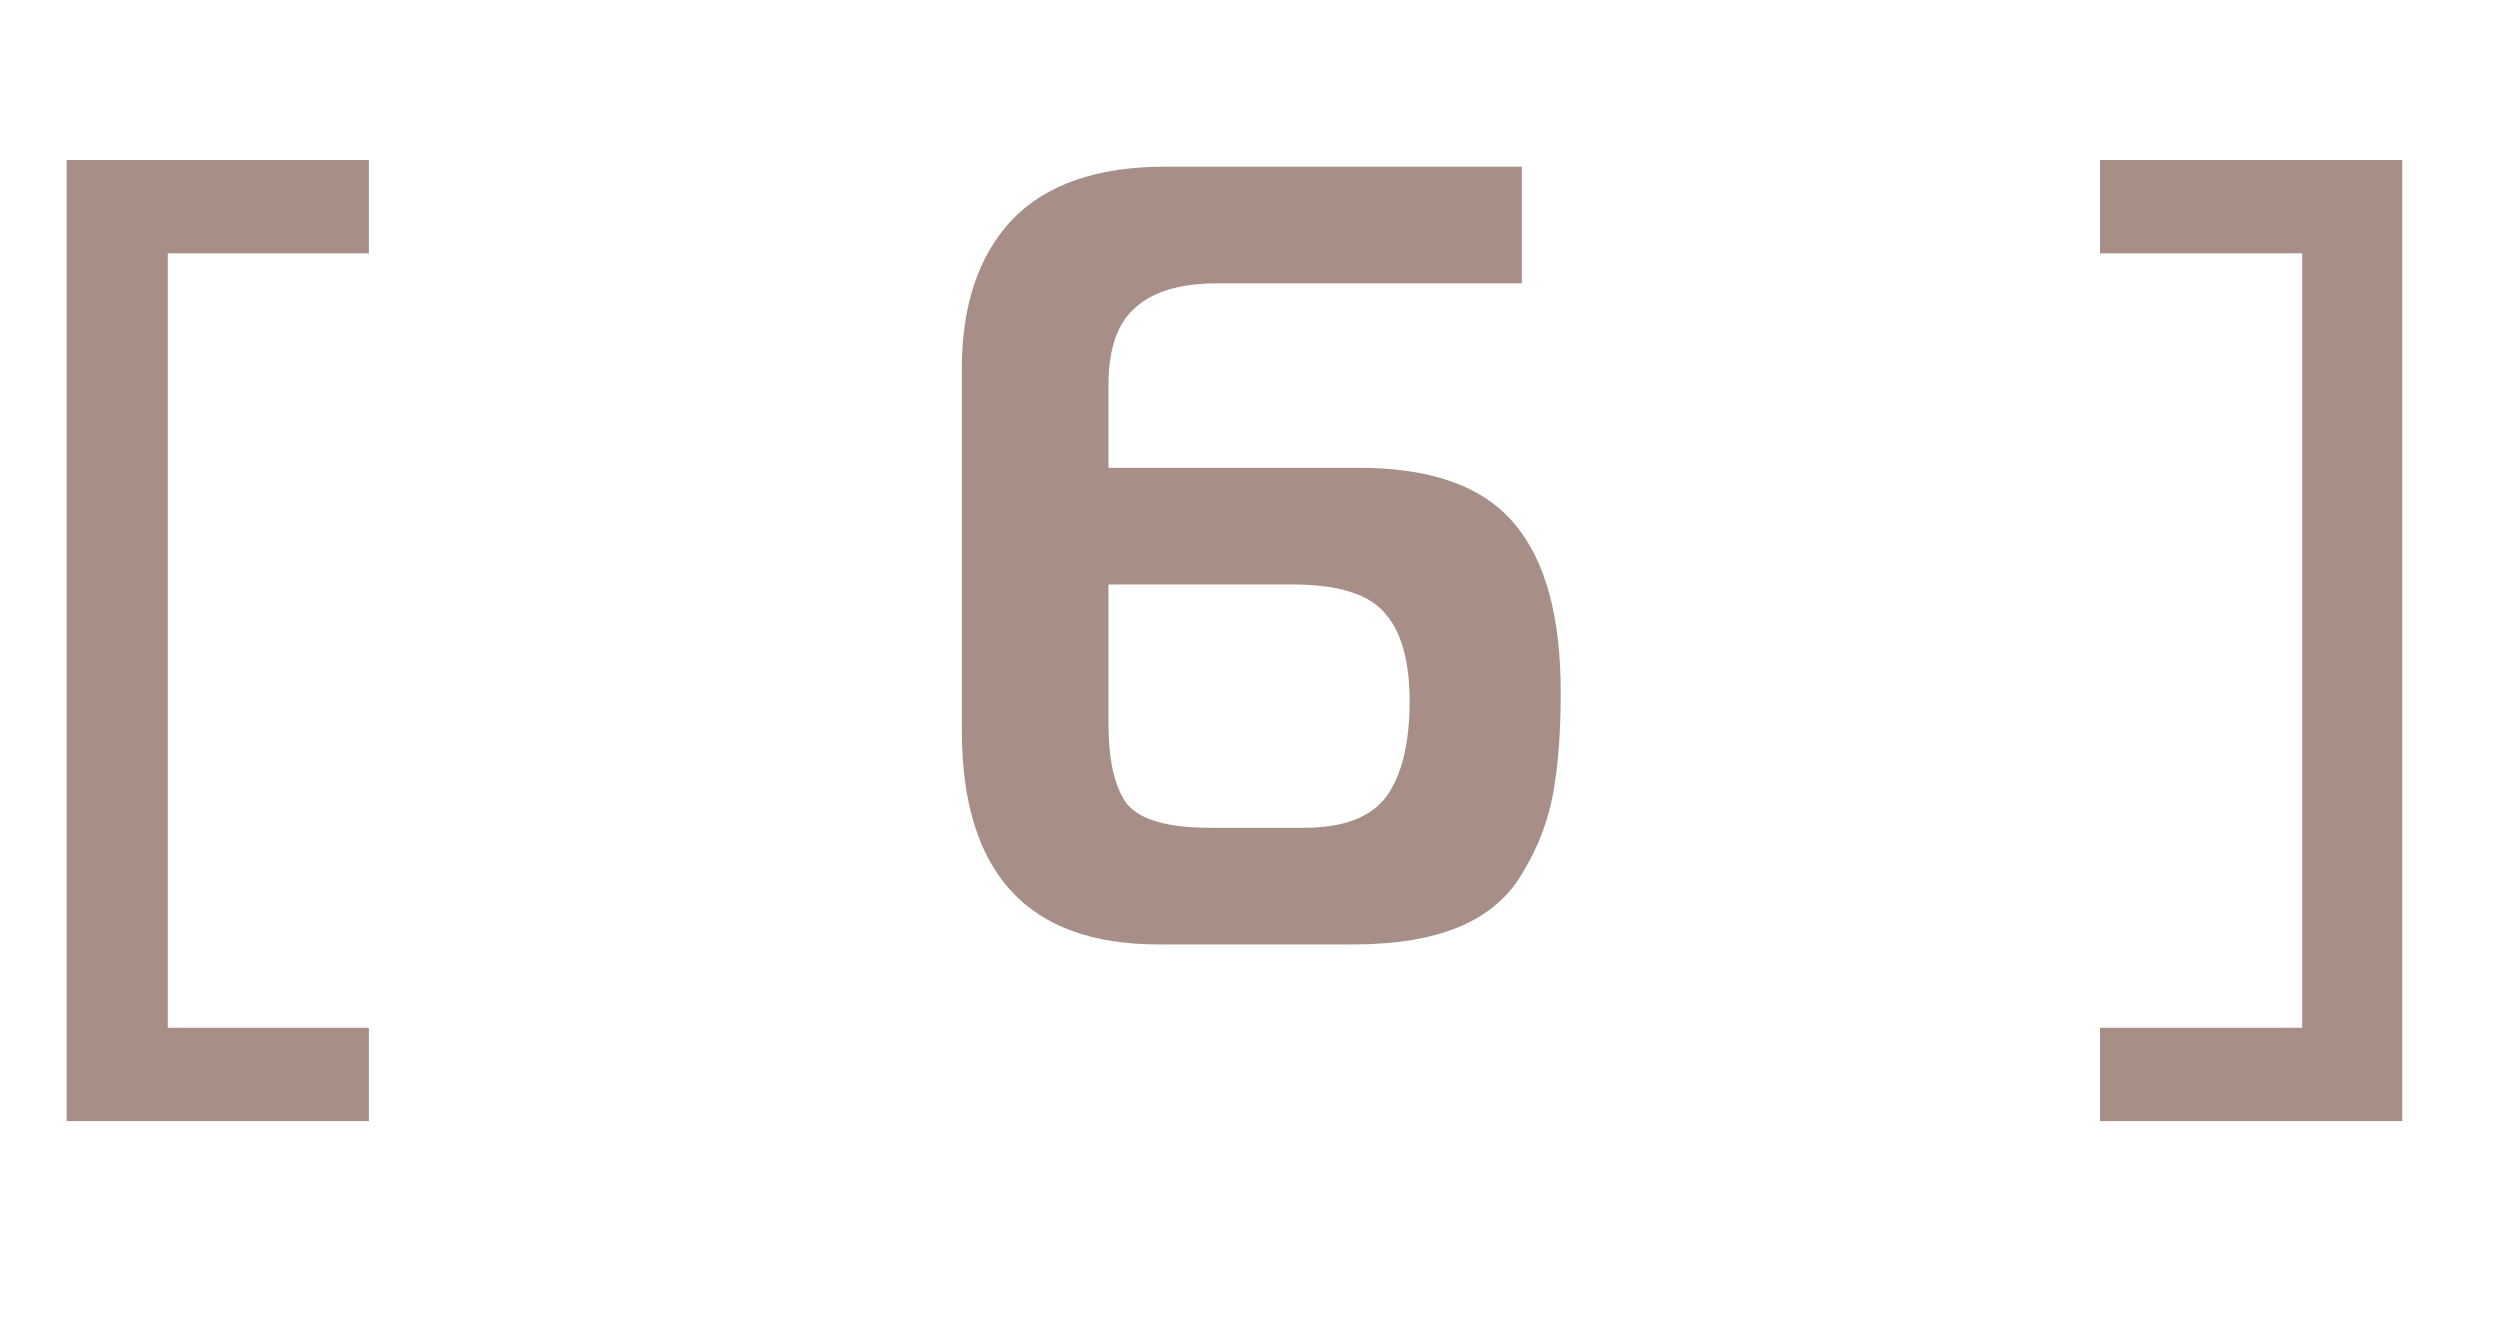
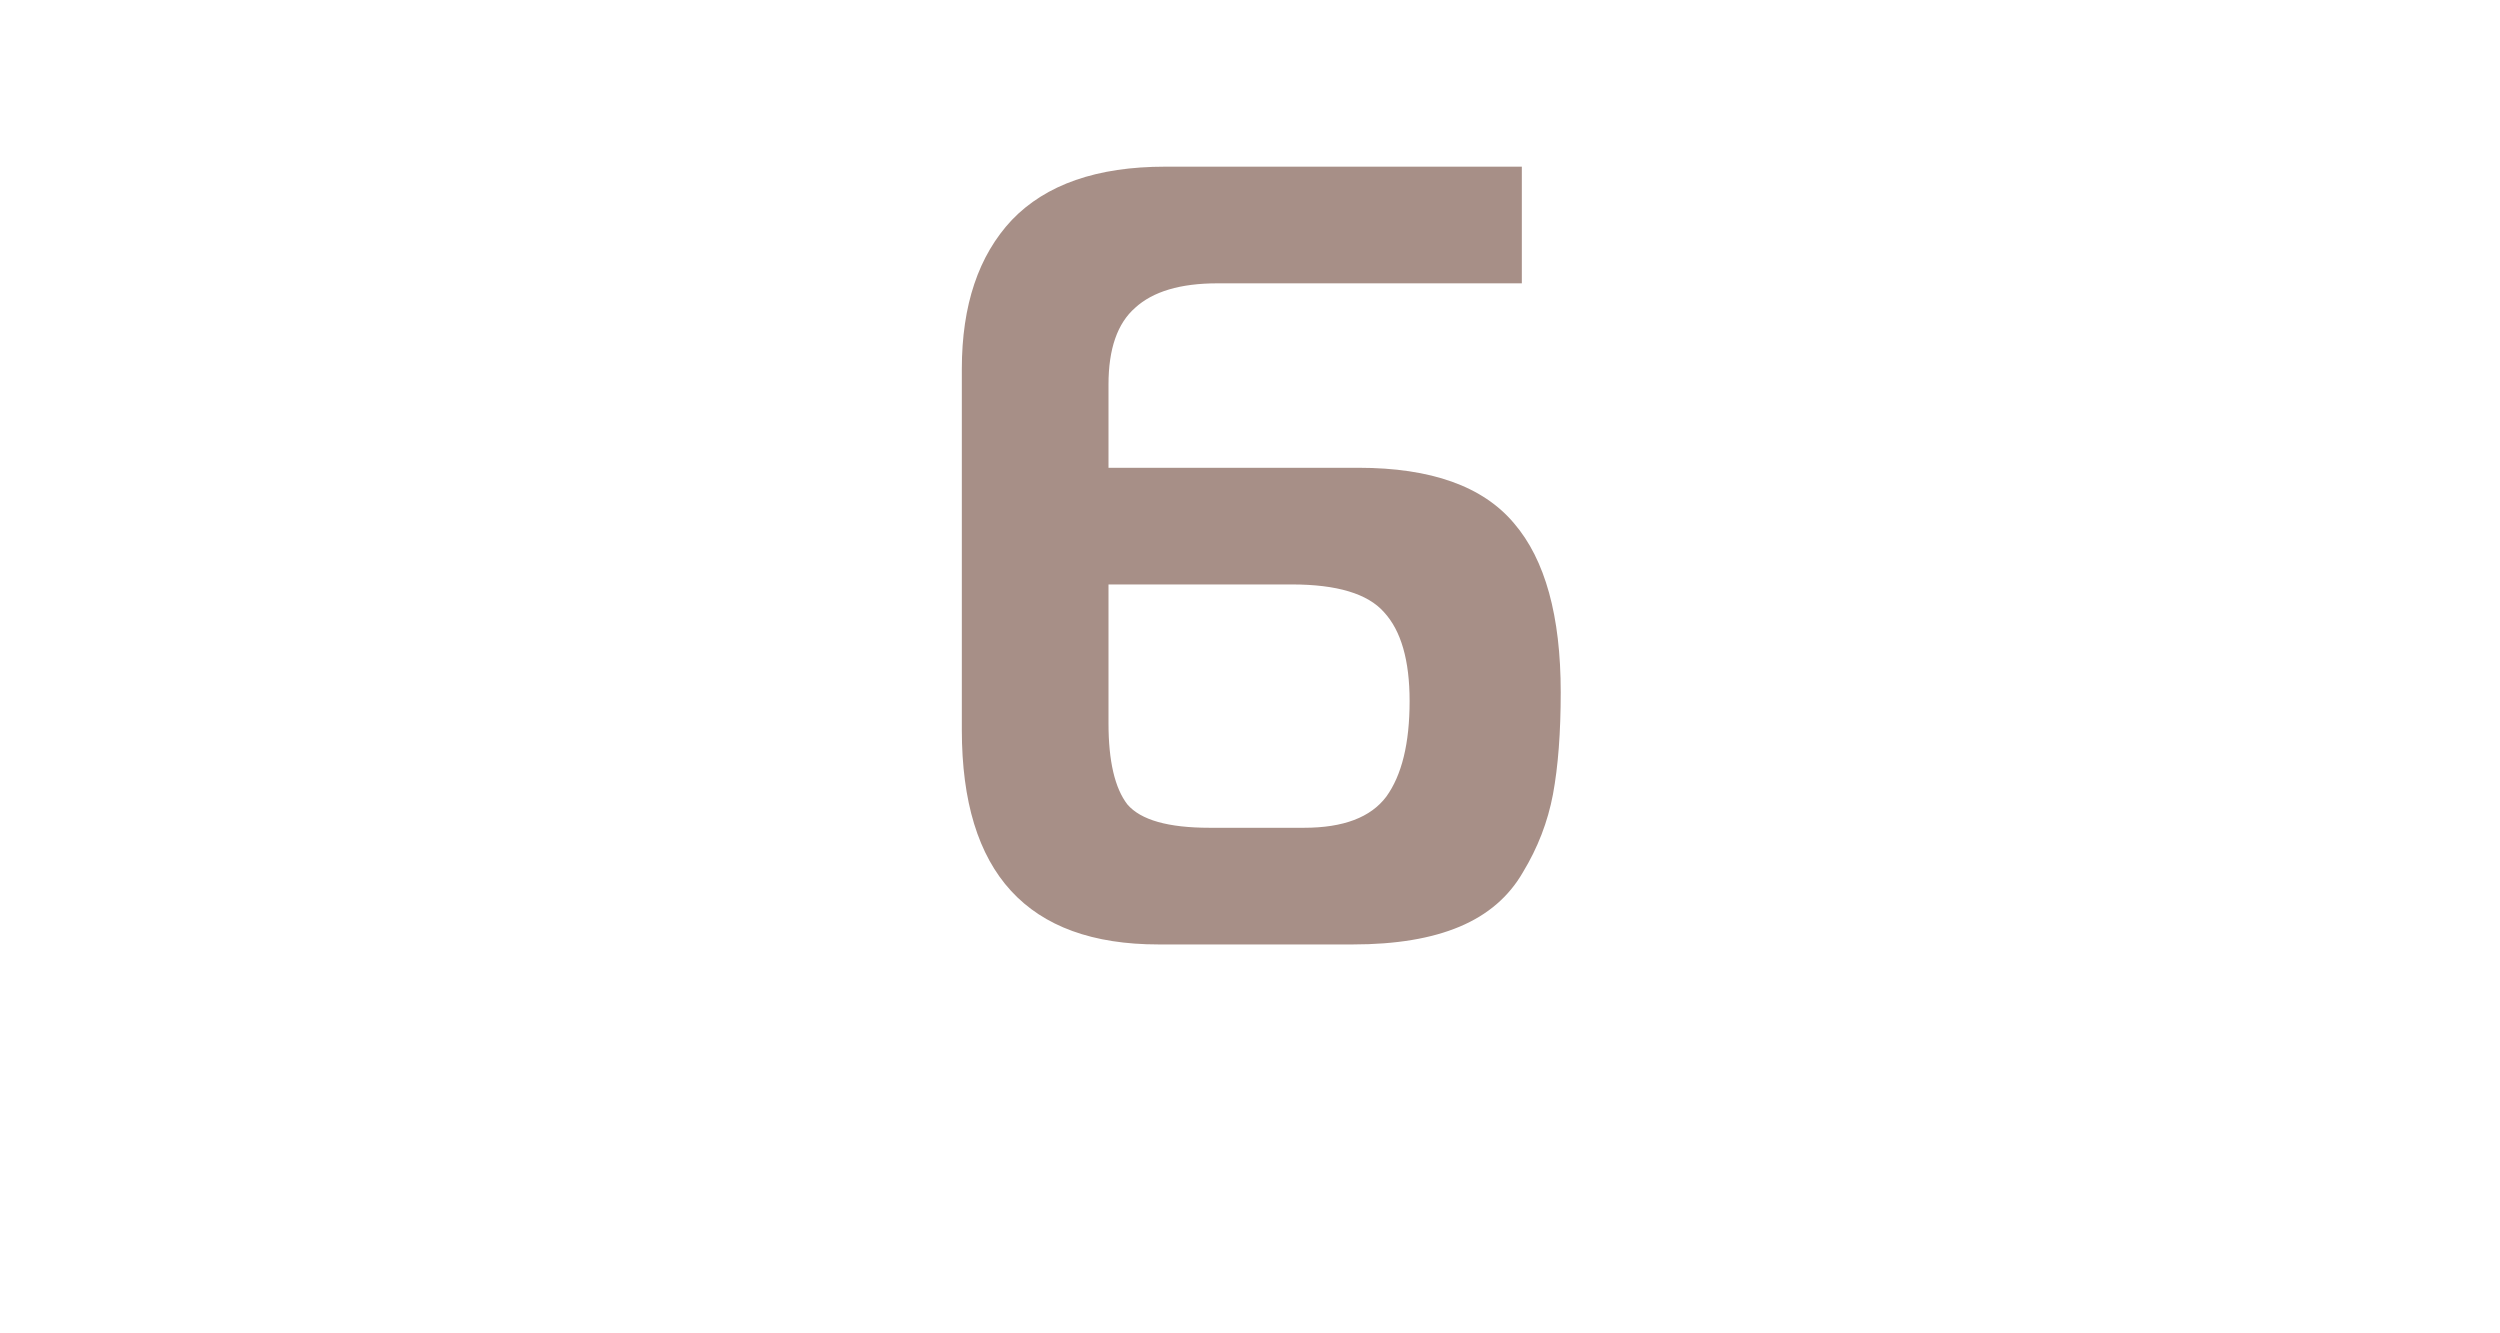
<svg xmlns="http://www.w3.org/2000/svg" width="45" height="24" viewBox="0 0 45 24" fill="none">
-   <path d="M3.02 4.56V18.5H6.64V20.18H1.2V2.88H6.64V4.56H3.02Z" fill="#A78F87" />
  <path d="M19.953 8.42H24.453C25.76 8.42 26.693 8.753 27.253 9.42C27.813 10.073 28.093 11.087 28.093 12.46C28.093 13.18 28.047 13.793 27.953 14.3C27.86 14.793 27.68 15.26 27.413 15.7C27.16 16.14 26.78 16.467 26.273 16.68C25.767 16.893 25.127 17 24.353 17H20.853C18.493 17 17.313 15.713 17.313 13.14V6.64C17.313 5.493 17.613 4.6 18.213 3.96C18.827 3.32 19.747 3 20.973 3H27.393V5.1H21.913C21.247 5.1 20.753 5.247 20.433 5.54C20.113 5.82 19.953 6.28 19.953 6.92V8.42ZM19.953 10.52V13.02C19.953 13.7 20.067 14.187 20.293 14.48C20.533 14.76 21.027 14.9 21.773 14.9H23.473C24.18 14.9 24.673 14.713 24.953 14.34C25.233 13.953 25.373 13.38 25.373 12.62C25.373 11.887 25.22 11.353 24.913 11.02C24.62 10.687 24.067 10.52 23.253 10.52H19.953Z" fill="#A78F87" />
-   <path d="M41.44 18.5V4.56H37.8V2.88H43.24V20.18H37.8V18.5H41.44Z" fill="#A78F87" />
</svg>